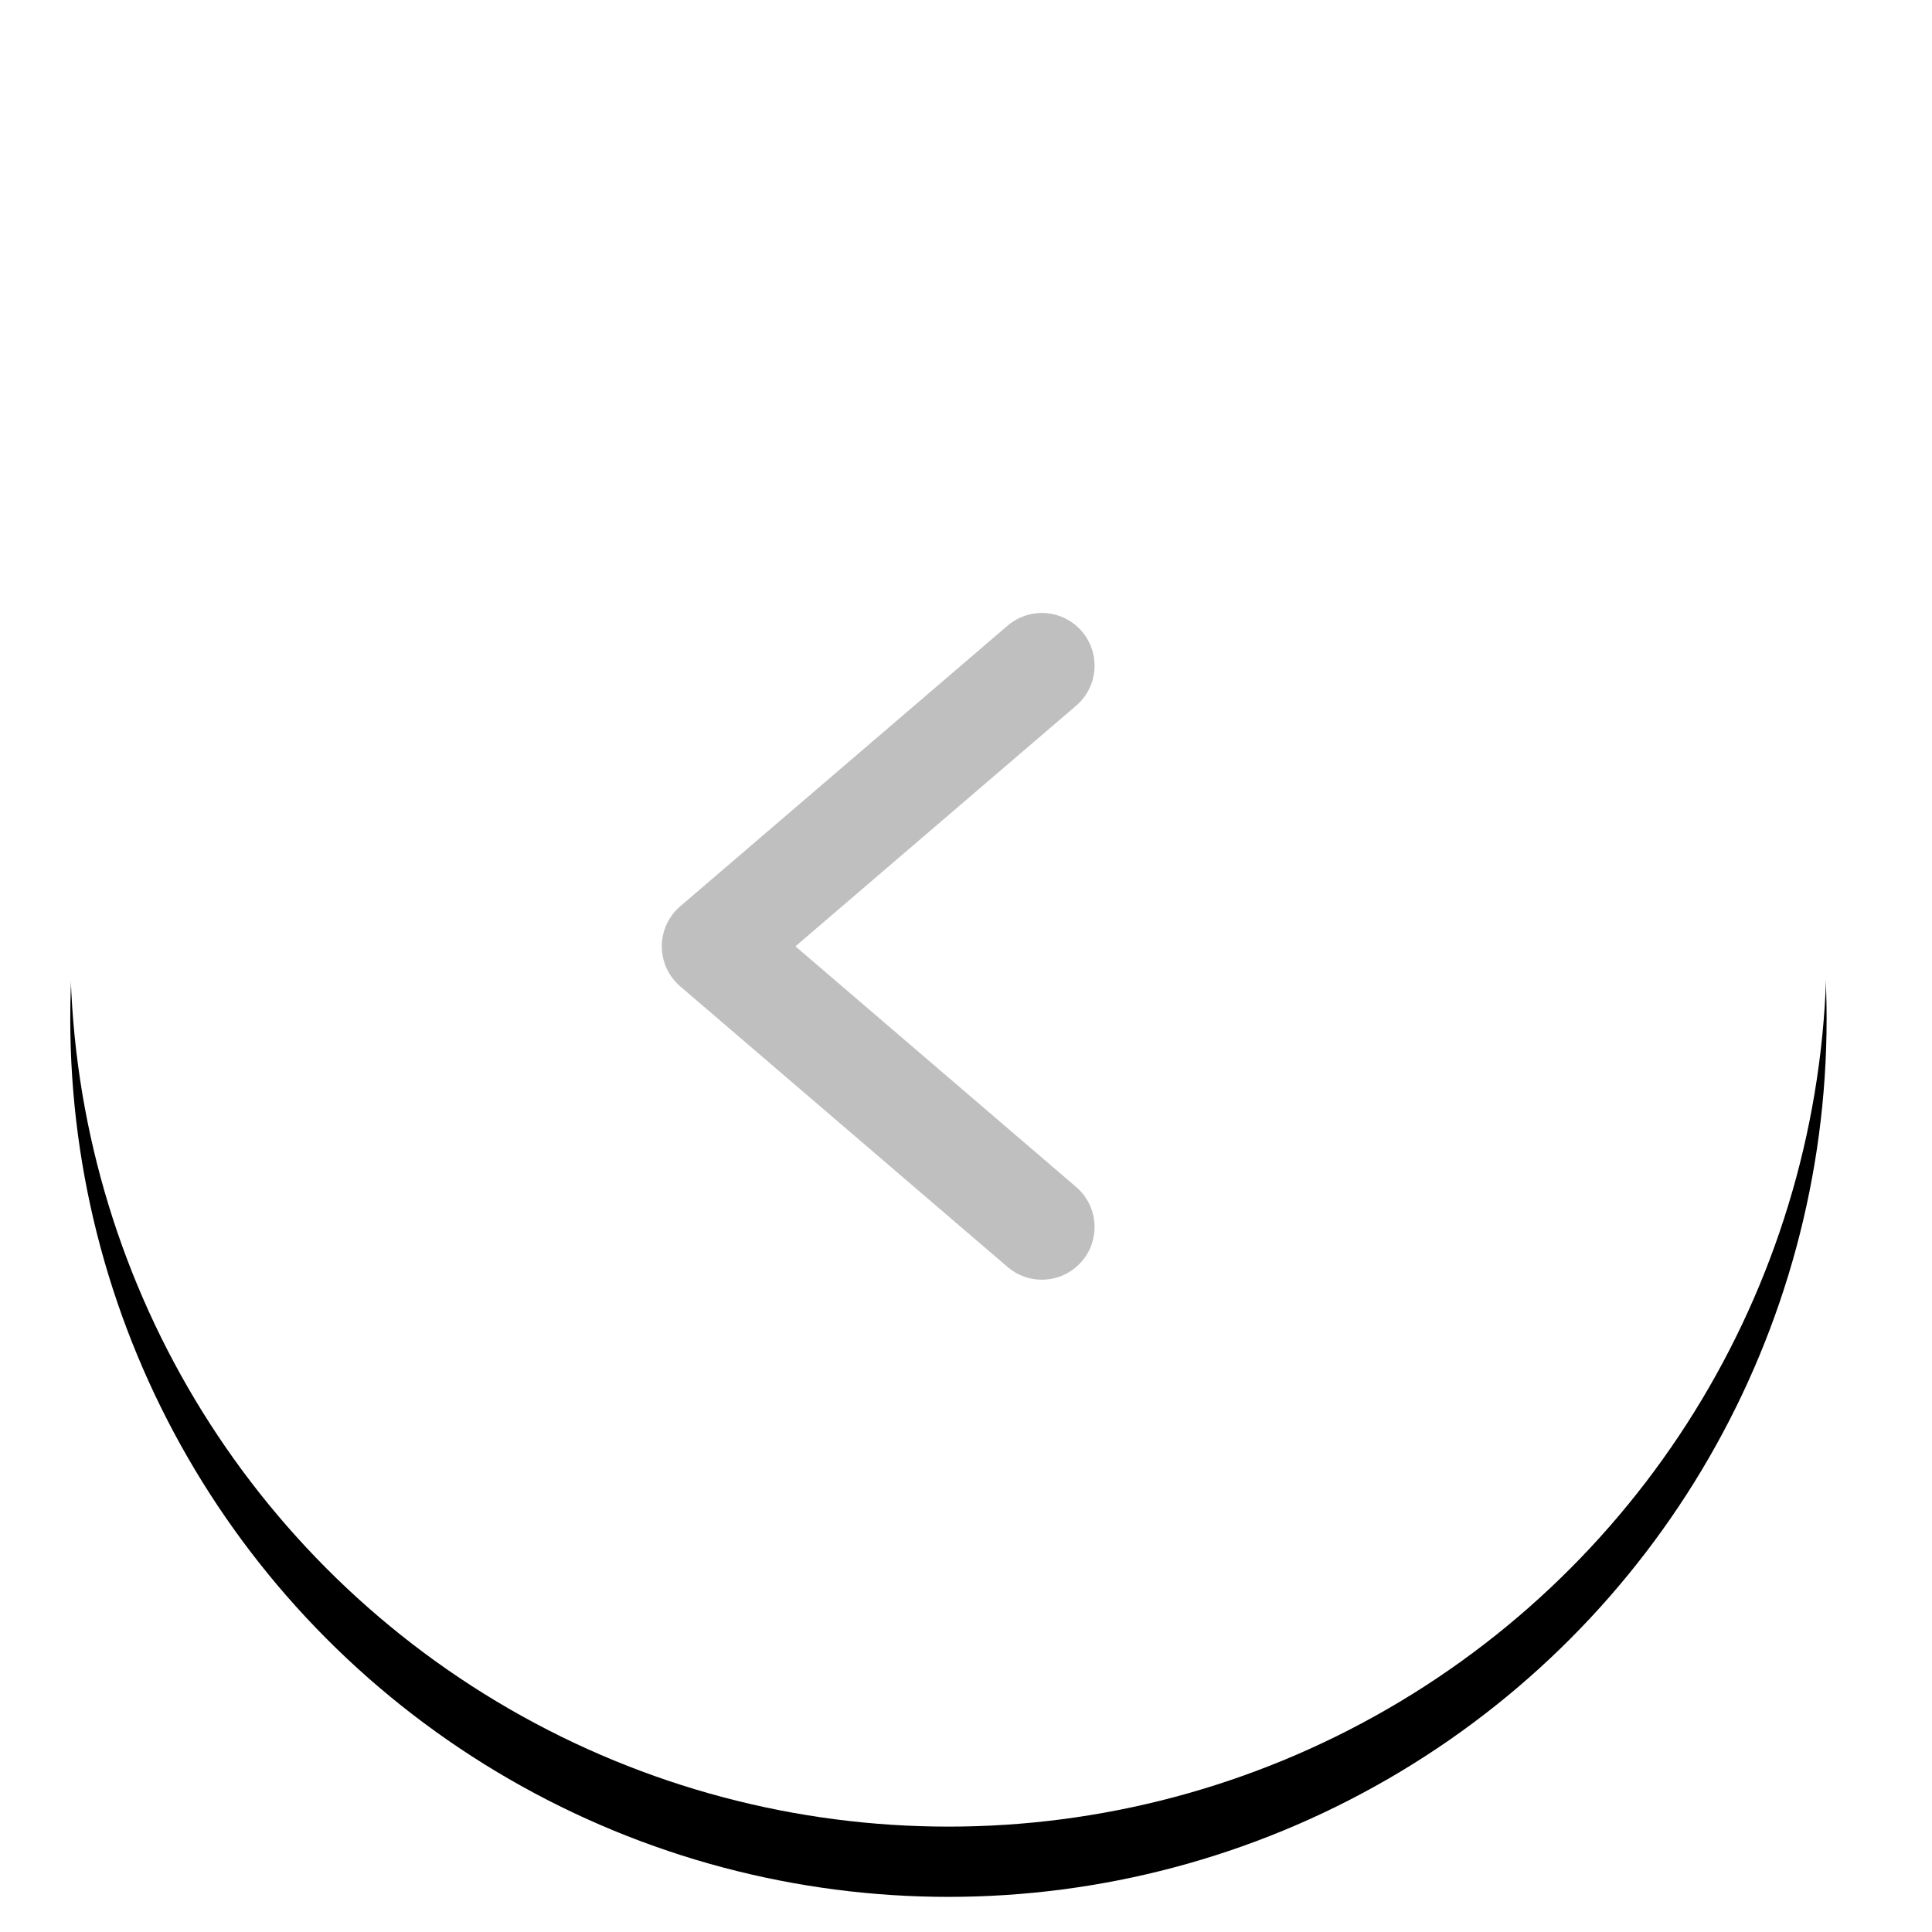
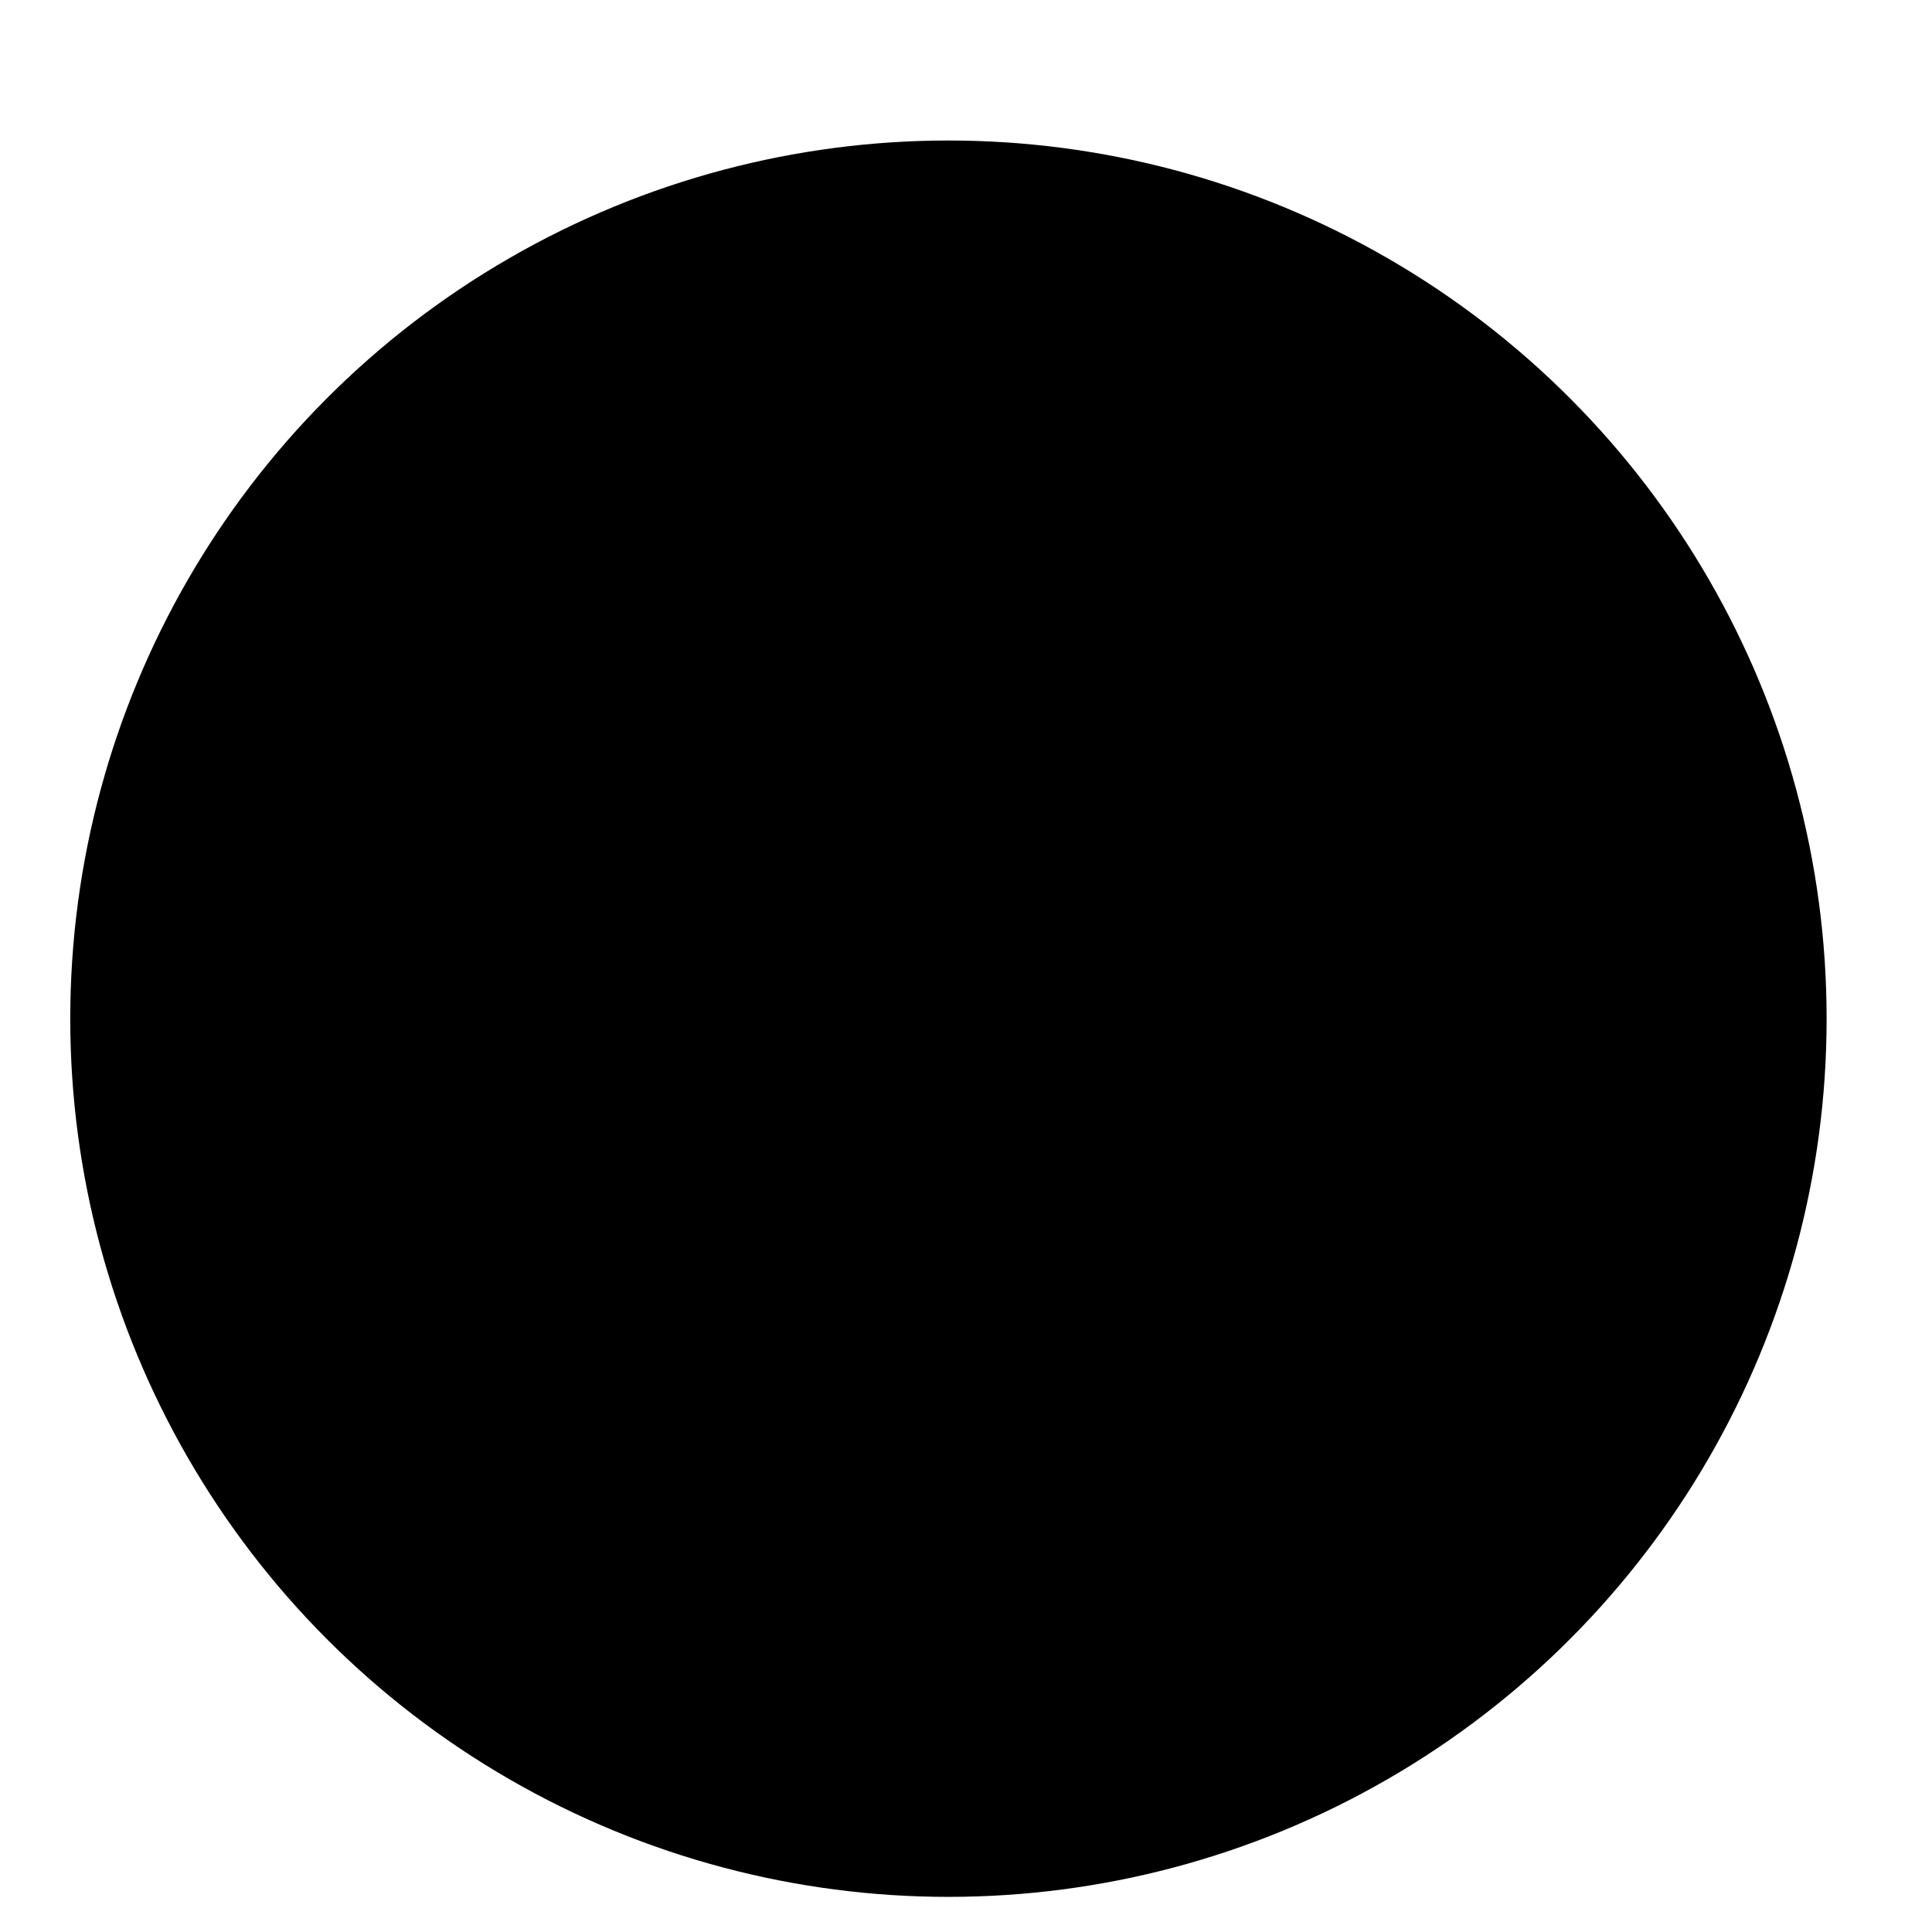
<svg xmlns="http://www.w3.org/2000/svg" id="Ebene_1" data-name="Ebene 1" width="55" height="55" viewBox="0 0 55 55">
  <defs>
    <style>.cls-1{filter:url(#filter-2);}.cls-2{fill:#fff;}.cls-3{fill:none;stroke:#c0bfc0;stroke-linecap:round;stroke-linejoin:round;stroke-width:3px;}</style>
    <filter id="filter-2" x="-14" y="-10" width="128" height="128" name="filter-2">
      <feOffset result="shadowOffsetOuter1" dy="2" in="SourceAlpha" />
      <feGaussianBlur result="shadowBlurOuter1" stdDeviation="2" in="shadowOffsetOuter1" />
      <feColorMatrix values="0 0 0 0 0.2 0 0 0 0 0.2 0 0 0 0 0.2 0 0 0 0.71 0" in="shadowBlurOuter1" />
    </filter>
  </defs>
  <title>Zeichenfläche 1</title>
  <g id="Symbols">
    <g id="pfeil_pager_links" data-name="pfeil pager links">
      <g id="Group-9">
        <g id="Oval">
          <g class="cls-1">
            <circle id="path-1" cx="27" cy="27" r="25" />
          </g>
-           <circle id="path-1-2" data-name="path-1" class="cls-2" cx="27" cy="27" r="25" />
        </g>
-         <polyline id="Page-1-Copy-10" class="cls-3" points="29.66 18.95 20.34 26.94 29.66 34.93" />
      </g>
    </g>
  </g>
</svg>